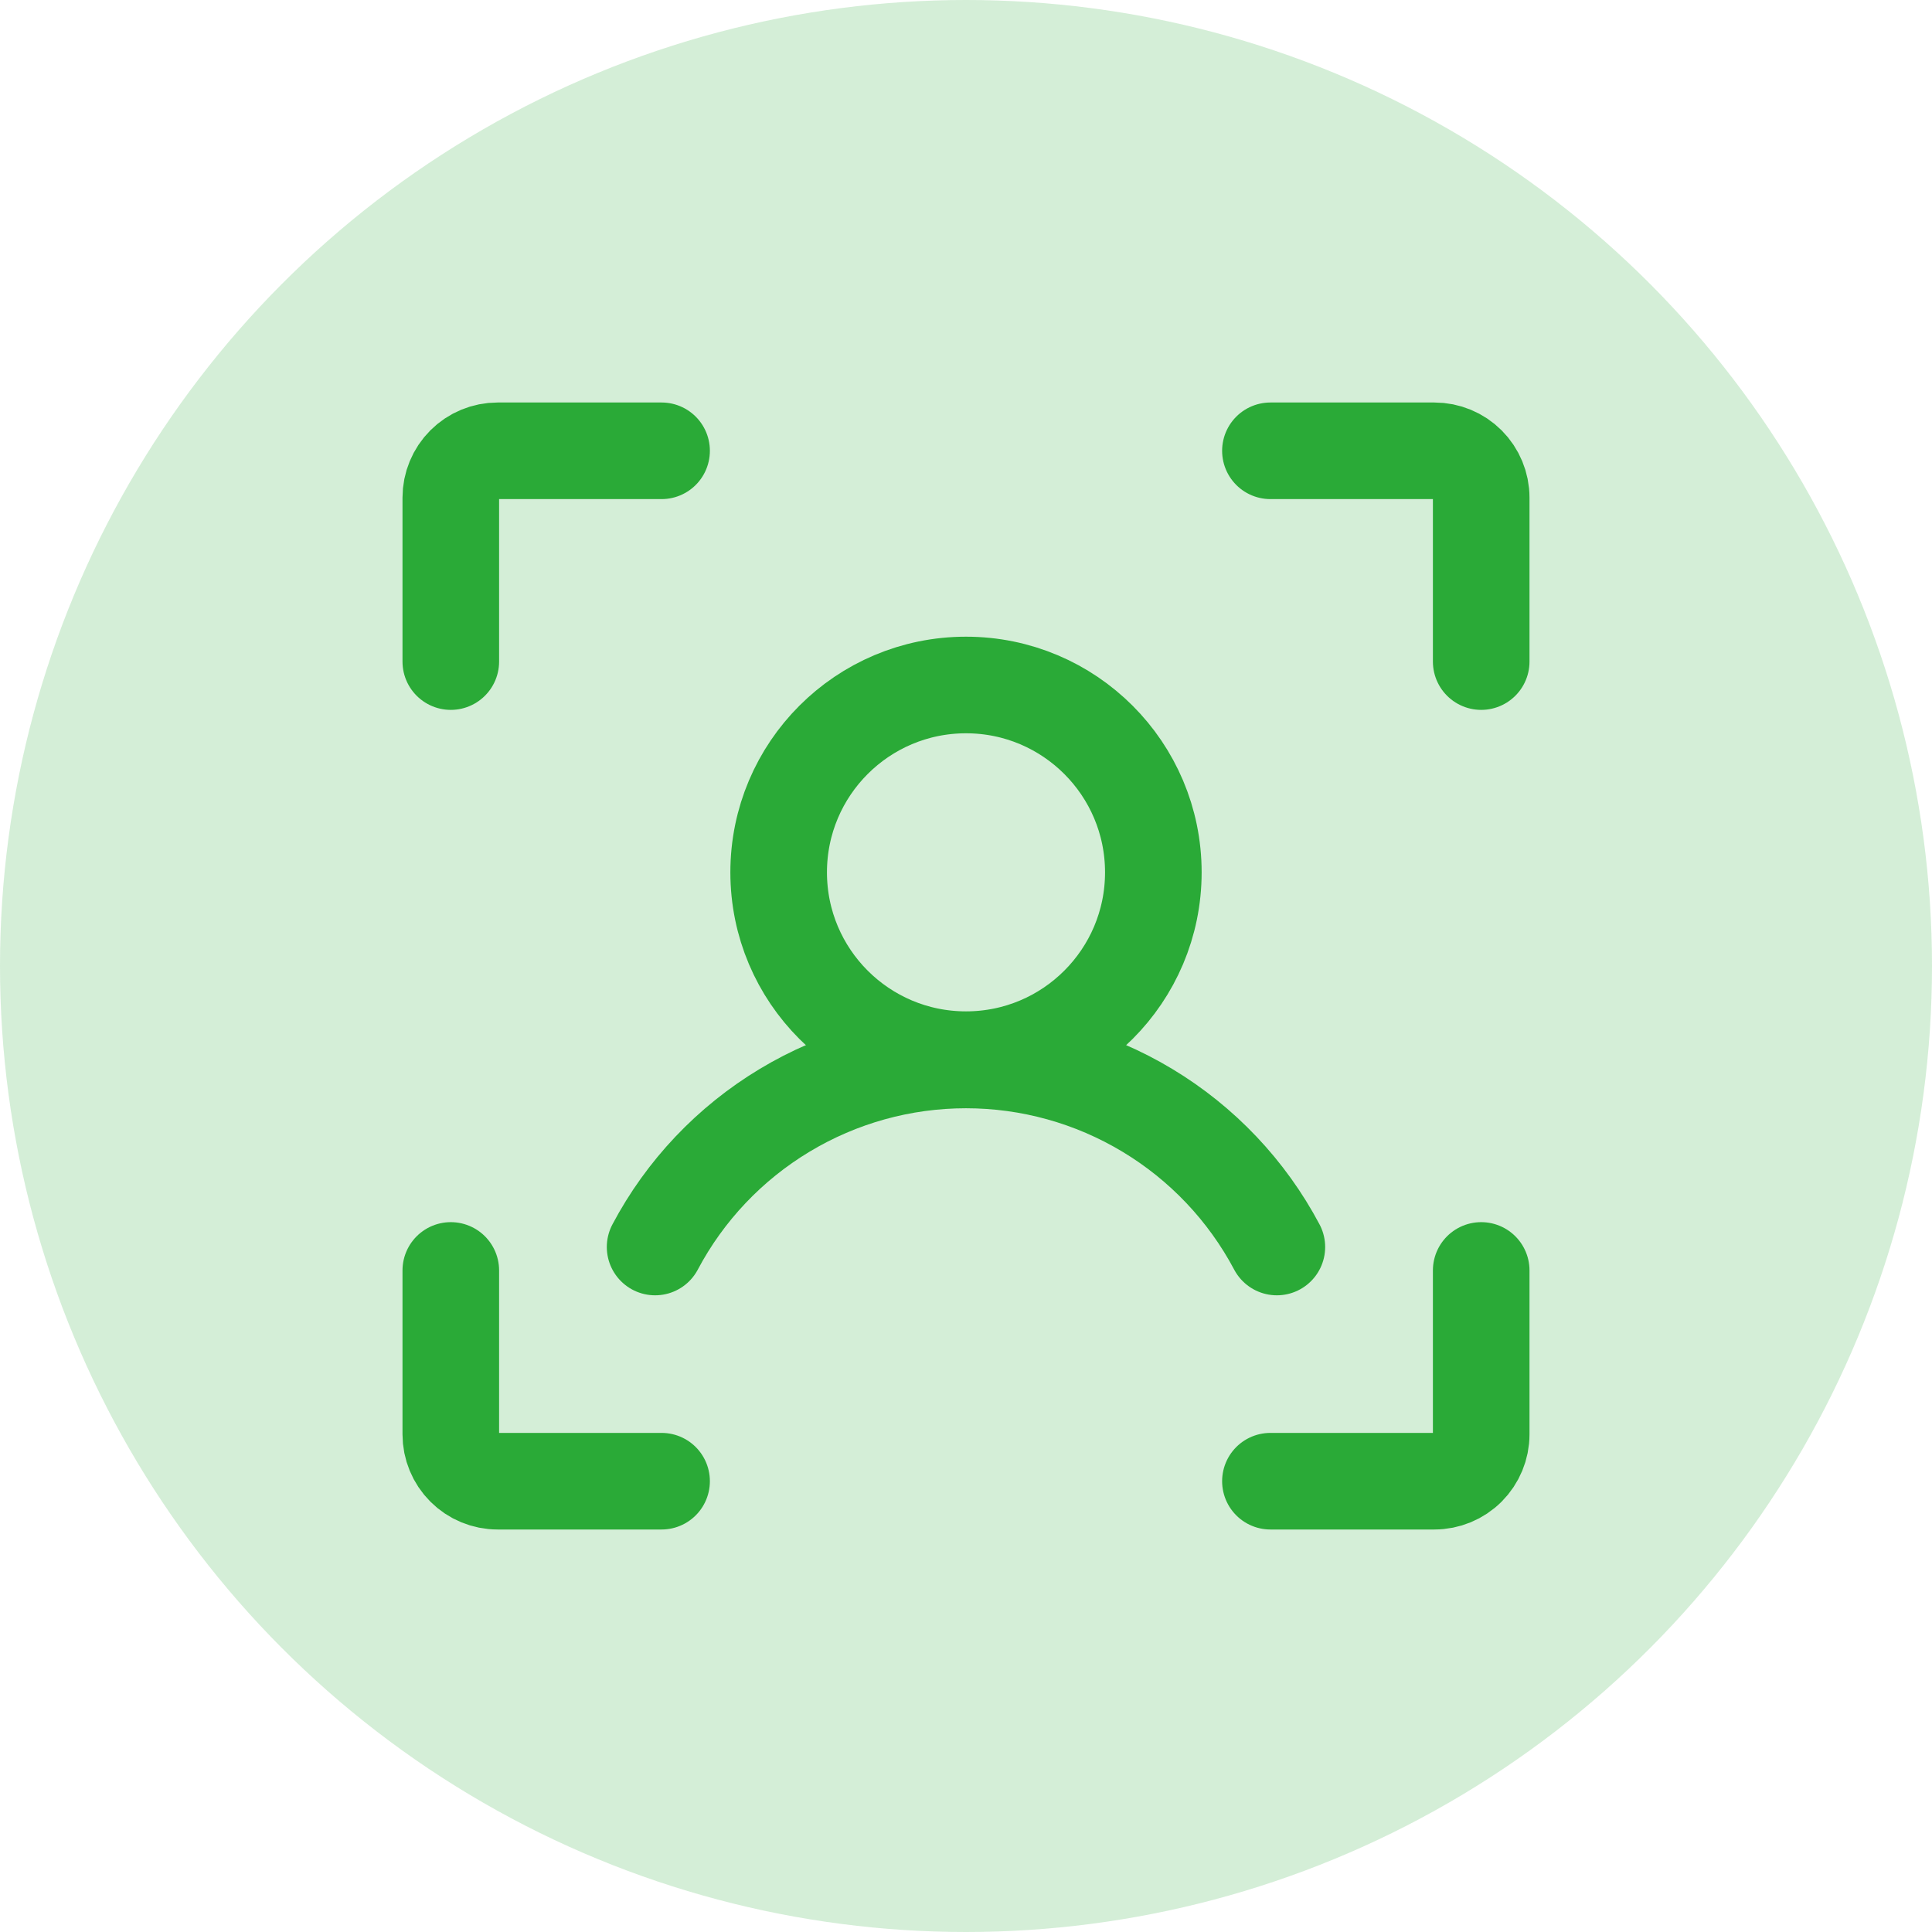
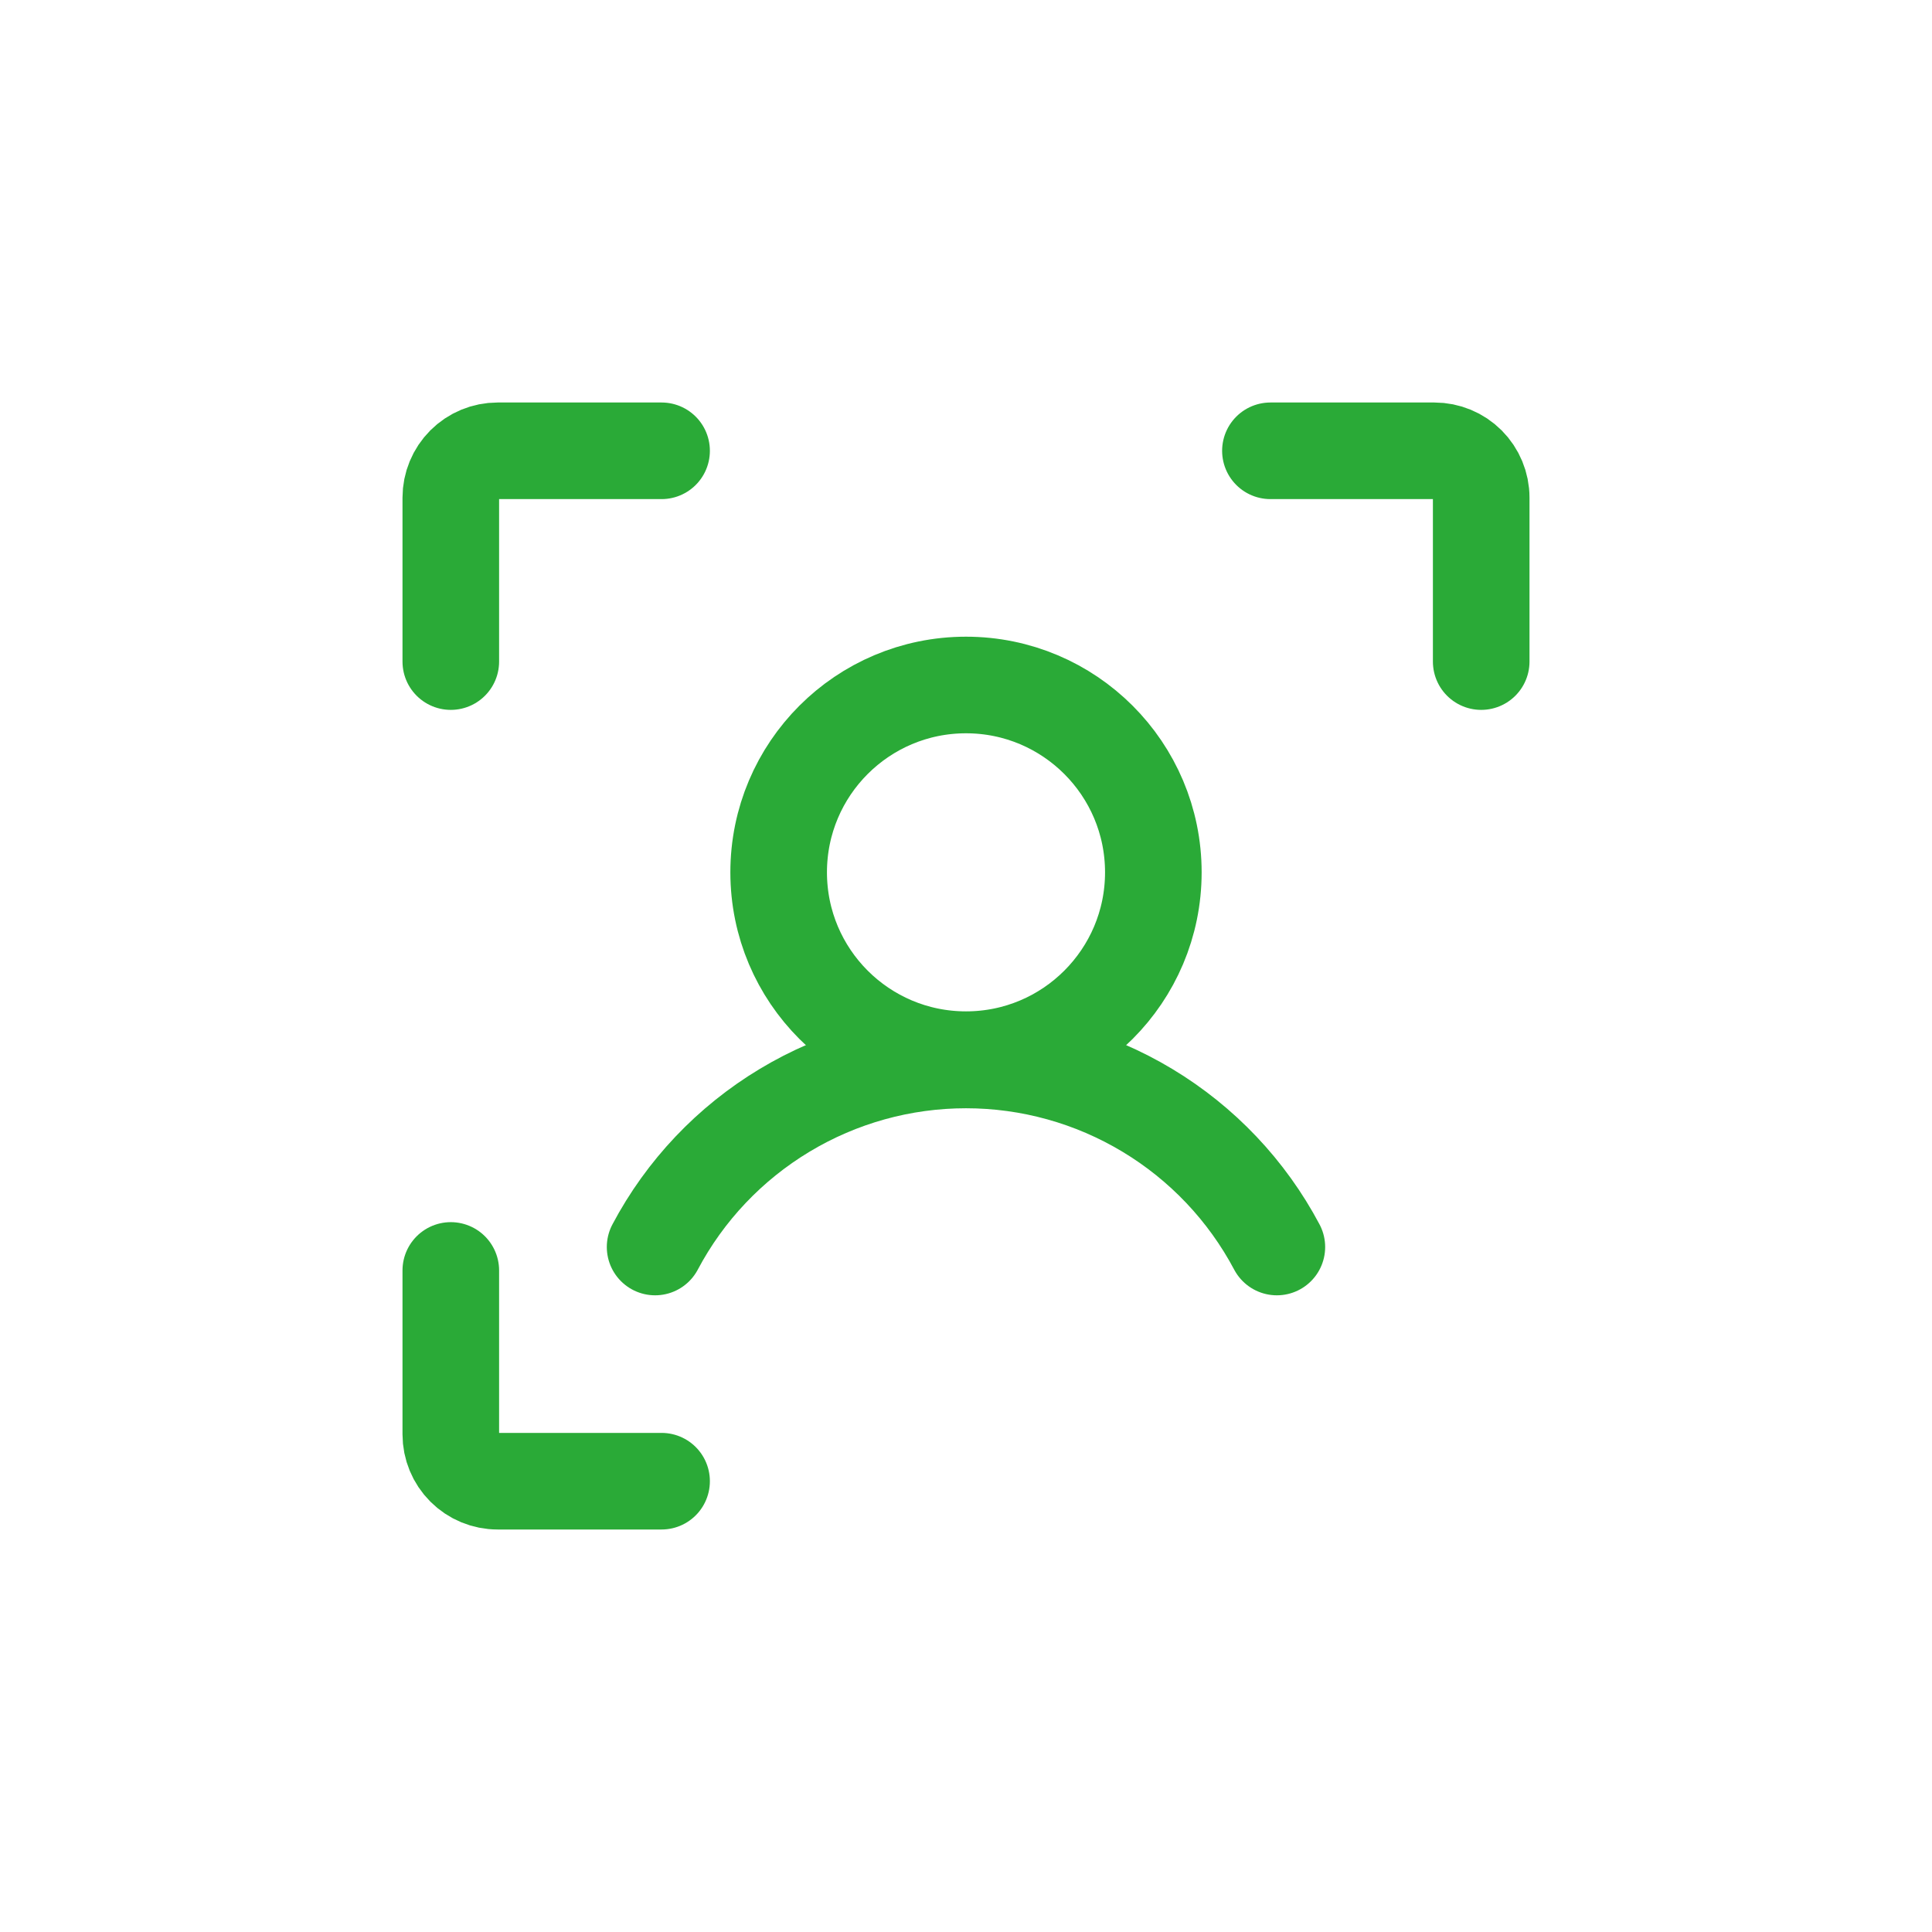
<svg xmlns="http://www.w3.org/2000/svg" width="60" height="60" viewBox="0 0 60 60" fill="none">
-   <circle opacity="0.2" cx="30" cy="30" r="30" fill="#2AAA37" />
  <path d="M39.454 14H44.545C44.931 14 45.301 14.153 45.574 14.426C45.846 14.699 46 15.069 46 15.454V20.546" stroke="#2AAA37" stroke-width="3" stroke-linecap="round" stroke-linejoin="round" />
-   <path d="M39.454 46H44.545C44.931 46 45.301 45.847 45.574 45.574C45.846 45.301 46 44.931 46 44.545V39.455" stroke="#2AAA37" stroke-width="3" stroke-linecap="round" stroke-linejoin="round" />
  <path d="M20.546 46H15.454C15.069 46 14.699 45.847 14.426 45.574C14.153 45.301 14 44.931 14 44.545V39.455" stroke="#2AAA37" stroke-width="3" stroke-linecap="round" stroke-linejoin="round" />
  <path d="M20.546 14H15.454C15.069 14 14.699 14.153 14.426 14.426C14.153 14.699 14 15.069 14 15.454V20.546" stroke="#2AAA37" stroke-width="3" stroke-linecap="round" stroke-linejoin="round" />
  <path d="M30 32.909C33.213 32.909 35.818 30.304 35.818 27.091C35.818 23.878 33.213 21.273 30 21.273C26.787 21.273 24.182 23.878 24.182 27.091C24.182 30.304 26.787 32.909 30 32.909Z" stroke="#2AAA37" stroke-width="3" stroke-linecap="round" stroke-linejoin="round" />
  <path d="M20.345 38.727C21.274 36.973 22.665 35.506 24.366 34.483C26.067 33.459 28.014 32.918 29.999 32.918C31.984 32.918 33.932 33.459 35.633 34.483C37.334 35.506 38.724 36.973 39.654 38.727" stroke="#2AAA37" stroke-width="3" stroke-linecap="round" stroke-linejoin="round" />
</svg>